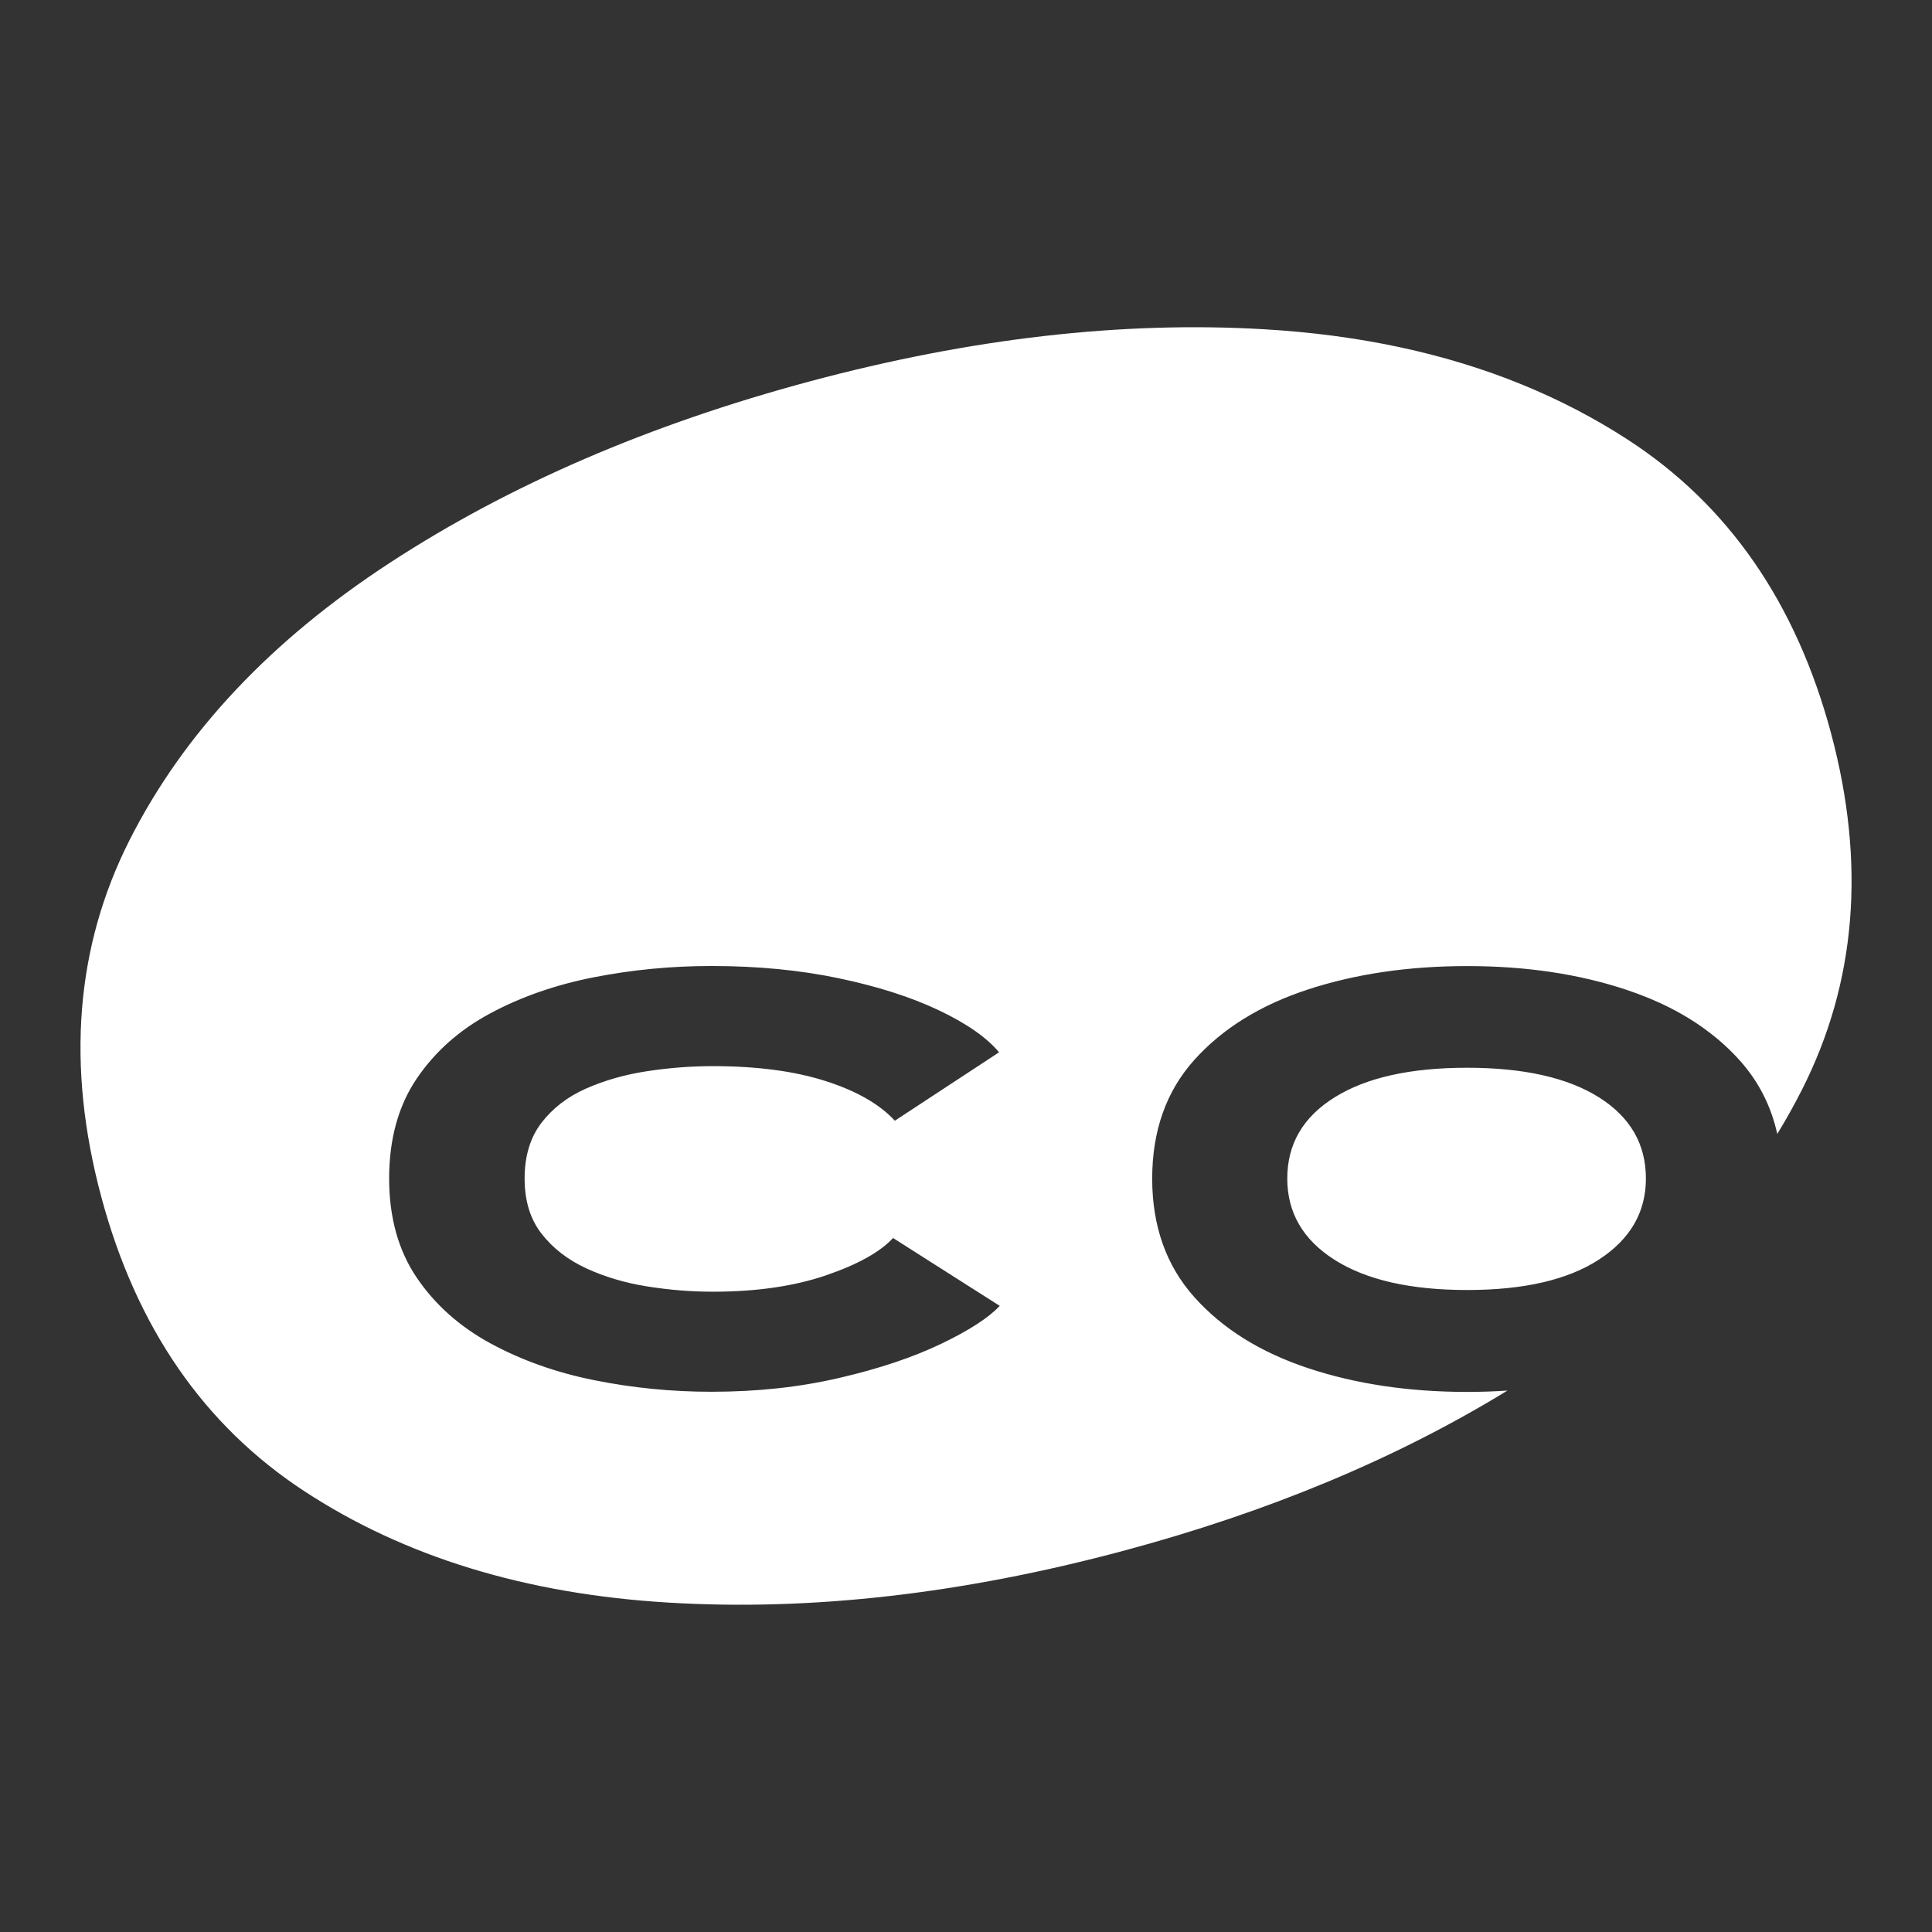
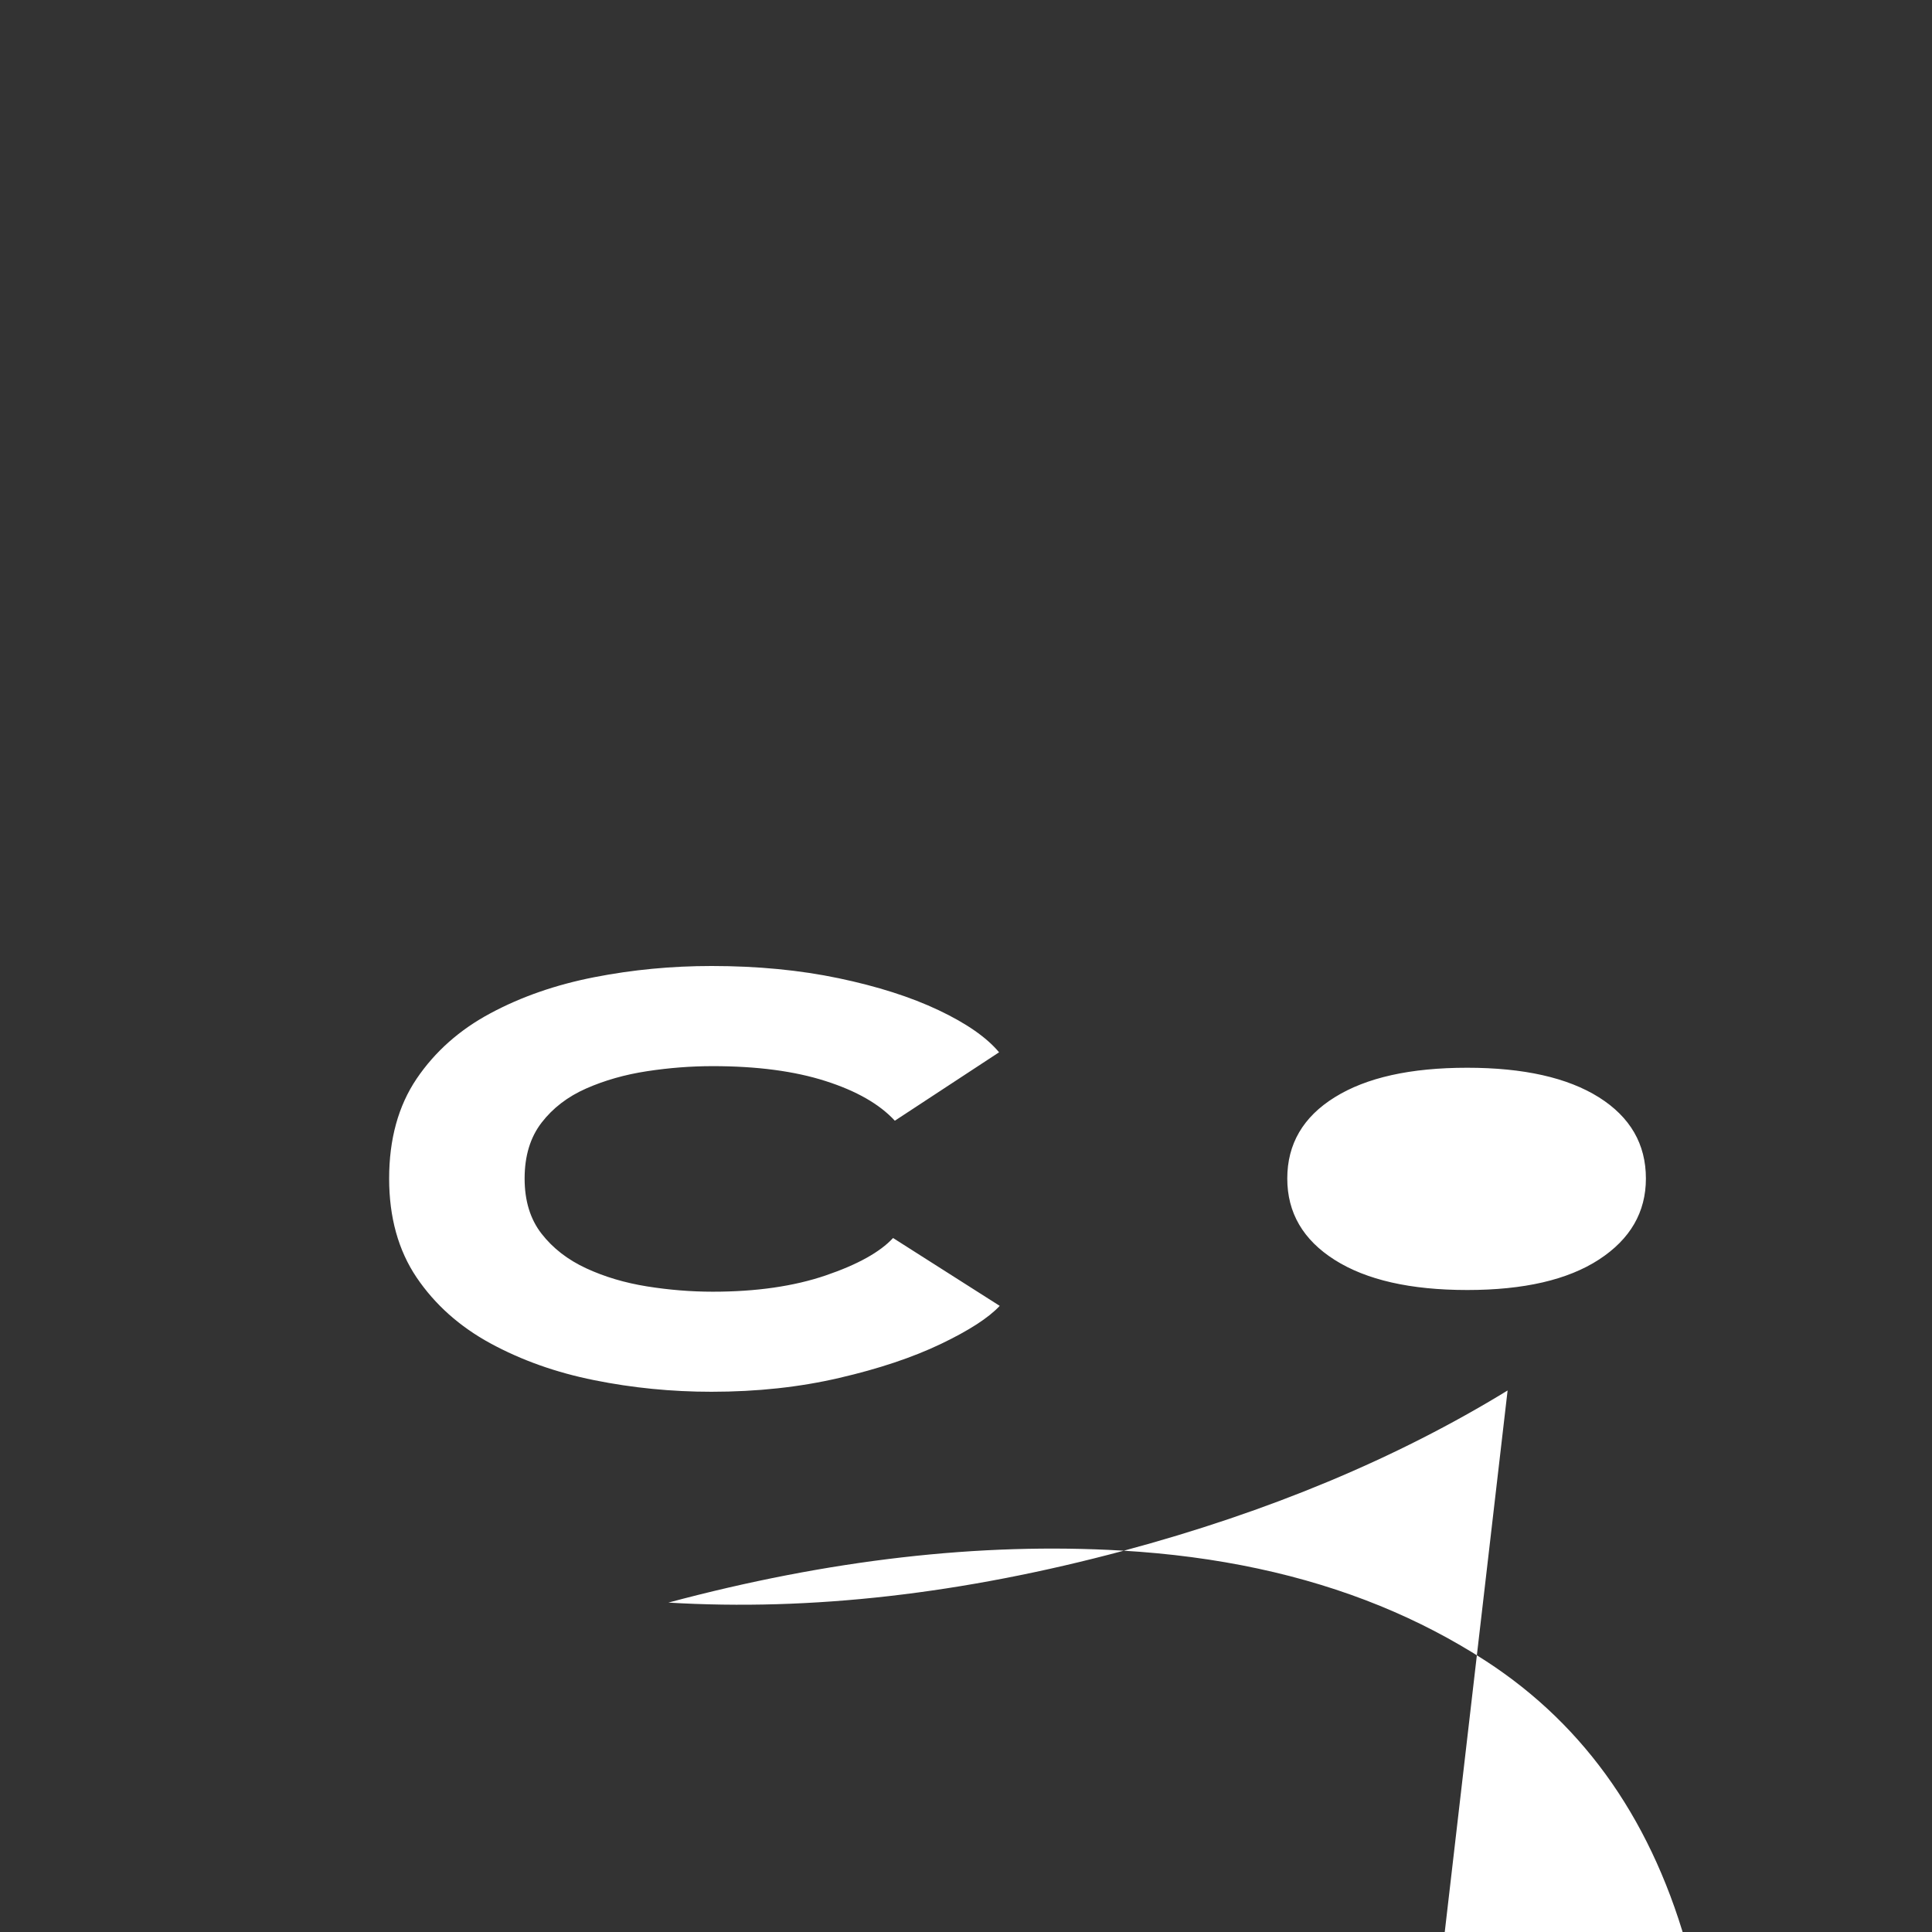
<svg xmlns="http://www.w3.org/2000/svg" xmlns:ns1="http://sodipodi.sourceforge.net/DTD/sodipodi-0.dtd" xmlns:ns2="http://www.inkscape.org/namespaces/inkscape" version="1.1" width="24" height="24" viewBox="0 0 24 24" id="svg4" ns1:docname="cohost.svg" ns2:version="1.2.1 (9c6d41e410, 2022-07-14)">
  <rect x="0" y="0" width="24" height="24" fill="#333333" stroke="none" />
  <ns1:namedview id="namedview6" pagecolor="#ffffff" bordercolor="#000000" borderopacity="0.25" ns2:showpageshadow="2" ns2:pageopacity="0.0" ns2:pagecheckerboard="0" ns2:deskcolor="#d1d1d1" showgrid="false" ns2:zoom="19.551432" ns2:cx="10.178282" ns2:cy="12.01958" ns2:window-width="1281" ns2:window-height="785" ns2:window-x="0" ns2:window-y="0" ns2:window-maximized="1" ns2:current-layer="svg4" />
  <defs id="defs8" />
-   <path fill-rule="evenodd" clip-rule="evenodd" d="m 18.728,17.273 c -1.379,0.845 -2.969,1.508 -4.77,1.991 -2,0.536 -3.885,0.751 -5.655,0.644 C 6.533,19.802 5.025,19.34 3.779,18.523 2.532,17.706 1.692,16.487 1.258,14.867 0.821,13.237 0.939,11.759 1.611,10.433 2.283,9.106 3.36,7.959 4.842,6.992 6.324,6.024 8.066,5.272 10.066,4.736 c 1.991,-0.533 3.868,-0.749 5.633,-0.646 1.185,0.069 2.255,0.298 3.208,0.687 0.465,0.19 0.903,0.418 1.313,0.684 1.25,0.811 2.091,2.027 2.526,3.648 0.434,1.62 0.314,3.097 -0.362,4.429 -0.094,0.186 -0.196,0.369 -0.306,0.548 -0.078,-0.35 -0.234,-0.655 -0.468,-0.915 -0.115,-0.128 -0.243,-0.245 -0.384,-0.352 -0.288,-0.219 -0.631,-0.394 -1.027,-0.525 -0.59,-0.196 -1.247,-0.293 -1.972,-0.293 -0.728,0 -1.388,0.097 -1.98,0.291 -0.592,0.194 -1.062,0.486 -1.411,0.875 -0.349,0.389 -0.523,0.881 -0.523,1.474 0,0.59 0.174,1.081 0.523,1.472 0.349,0.391 0.819,0.685 1.411,0.882 0.592,0.197 1.252,0.296 1.98,0.296 0.171,0 0.339,-0.006 0.503,-0.017 z m -6.309,-1.051 c -0.138,0.148 -0.382,0.306 -0.731,0.473 -0.349,0.167 -0.77,0.308 -1.262,0.422 -0.492,0.115 -1.022,0.172 -1.588,0.172 -0.496,0 -0.981,-0.048 -1.457,-0.144 C 6.907,17.05 6.478,16.897 6.093,16.688 5.709,16.479 5.403,16.206 5.175,15.869 4.948,15.532 4.834,15.122 4.834,14.64 c 0,-0.489 0.114,-0.902 0.341,-1.239 0.228,-0.337 0.534,-0.609 0.918,-0.814 0.384,-0.206 0.814,-0.355 1.29,-0.448 0.475,-0.093 0.961,-0.139 1.457,-0.139 0.57,0 1.096,0.051 1.578,0.152 0.482,0.101 0.896,0.233 1.242,0.397 0.346,0.164 0.596,0.338 0.751,0.523 l -1.295,0.85 C 10.926,13.716 10.64,13.552 10.255,13.429 9.871,13.306 9.404,13.244 8.854,13.244 c -0.27,0 -0.542,0.021 -0.817,0.063 -0.275,0.042 -0.527,0.114 -0.756,0.215 -0.229,0.101 -0.414,0.243 -0.554,0.425 -0.14,0.182 -0.21,0.413 -0.21,0.693 0,0.277 0.07,0.505 0.21,0.685 0.14,0.18 0.325,0.324 0.554,0.43 0.229,0.106 0.481,0.181 0.756,0.225 0.275,0.044 0.547,0.066 0.817,0.066 0.539,0 1.007,-0.067 1.403,-0.202 0.396,-0.135 0.675,-0.29 0.837,-0.465 z m 5.806,-0.197 c 0.705,0 1.251,-0.126 1.639,-0.379 0.388,-0.253 0.582,-0.588 0.582,-1.006 0,-0.428 -0.195,-0.764 -0.584,-1.009 -0.389,-0.244 -0.935,-0.367 -1.636,-0.367 -0.705,0 -1.253,0.122 -1.646,0.367 -0.393,0.244 -0.589,0.581 -0.589,1.009 0,0.425 0.196,0.762 0.589,1.011 0.393,0.249 0.942,0.374 1.646,0.374 z" fill="#fff9f2" id="path49" style="fill:#ffffff;stroke-width:0.053" />
+   <path fill-rule="evenodd" clip-rule="evenodd" d="m 18.728,17.273 c -1.379,0.845 -2.969,1.508 -4.77,1.991 -2,0.536 -3.885,0.751 -5.655,0.644 c 1.991,-0.533 3.868,-0.749 5.633,-0.646 1.185,0.069 2.255,0.298 3.208,0.687 0.465,0.19 0.903,0.418 1.313,0.684 1.25,0.811 2.091,2.027 2.526,3.648 0.434,1.62 0.314,3.097 -0.362,4.429 -0.094,0.186 -0.196,0.369 -0.306,0.548 -0.078,-0.35 -0.234,-0.655 -0.468,-0.915 -0.115,-0.128 -0.243,-0.245 -0.384,-0.352 -0.288,-0.219 -0.631,-0.394 -1.027,-0.525 -0.59,-0.196 -1.247,-0.293 -1.972,-0.293 -0.728,0 -1.388,0.097 -1.98,0.291 -0.592,0.194 -1.062,0.486 -1.411,0.875 -0.349,0.389 -0.523,0.881 -0.523,1.474 0,0.59 0.174,1.081 0.523,1.472 0.349,0.391 0.819,0.685 1.411,0.882 0.592,0.197 1.252,0.296 1.98,0.296 0.171,0 0.339,-0.006 0.503,-0.017 z m -6.309,-1.051 c -0.138,0.148 -0.382,0.306 -0.731,0.473 -0.349,0.167 -0.77,0.308 -1.262,0.422 -0.492,0.115 -1.022,0.172 -1.588,0.172 -0.496,0 -0.981,-0.048 -1.457,-0.144 C 6.907,17.05 6.478,16.897 6.093,16.688 5.709,16.479 5.403,16.206 5.175,15.869 4.948,15.532 4.834,15.122 4.834,14.64 c 0,-0.489 0.114,-0.902 0.341,-1.239 0.228,-0.337 0.534,-0.609 0.918,-0.814 0.384,-0.206 0.814,-0.355 1.29,-0.448 0.475,-0.093 0.961,-0.139 1.457,-0.139 0.57,0 1.096,0.051 1.578,0.152 0.482,0.101 0.896,0.233 1.242,0.397 0.346,0.164 0.596,0.338 0.751,0.523 l -1.295,0.85 C 10.926,13.716 10.64,13.552 10.255,13.429 9.871,13.306 9.404,13.244 8.854,13.244 c -0.27,0 -0.542,0.021 -0.817,0.063 -0.275,0.042 -0.527,0.114 -0.756,0.215 -0.229,0.101 -0.414,0.243 -0.554,0.425 -0.14,0.182 -0.21,0.413 -0.21,0.693 0,0.277 0.07,0.505 0.21,0.685 0.14,0.18 0.325,0.324 0.554,0.43 0.229,0.106 0.481,0.181 0.756,0.225 0.275,0.044 0.547,0.066 0.817,0.066 0.539,0 1.007,-0.067 1.403,-0.202 0.396,-0.135 0.675,-0.29 0.837,-0.465 z m 5.806,-0.197 c 0.705,0 1.251,-0.126 1.639,-0.379 0.388,-0.253 0.582,-0.588 0.582,-1.006 0,-0.428 -0.195,-0.764 -0.584,-1.009 -0.389,-0.244 -0.935,-0.367 -1.636,-0.367 -0.705,0 -1.253,0.122 -1.646,0.367 -0.393,0.244 -0.589,0.581 -0.589,1.009 0,0.425 0.196,0.762 0.589,1.011 0.393,0.249 0.942,0.374 1.646,0.374 z" fill="#fff9f2" id="path49" style="fill:#ffffff;stroke-width:0.053" />
</svg>